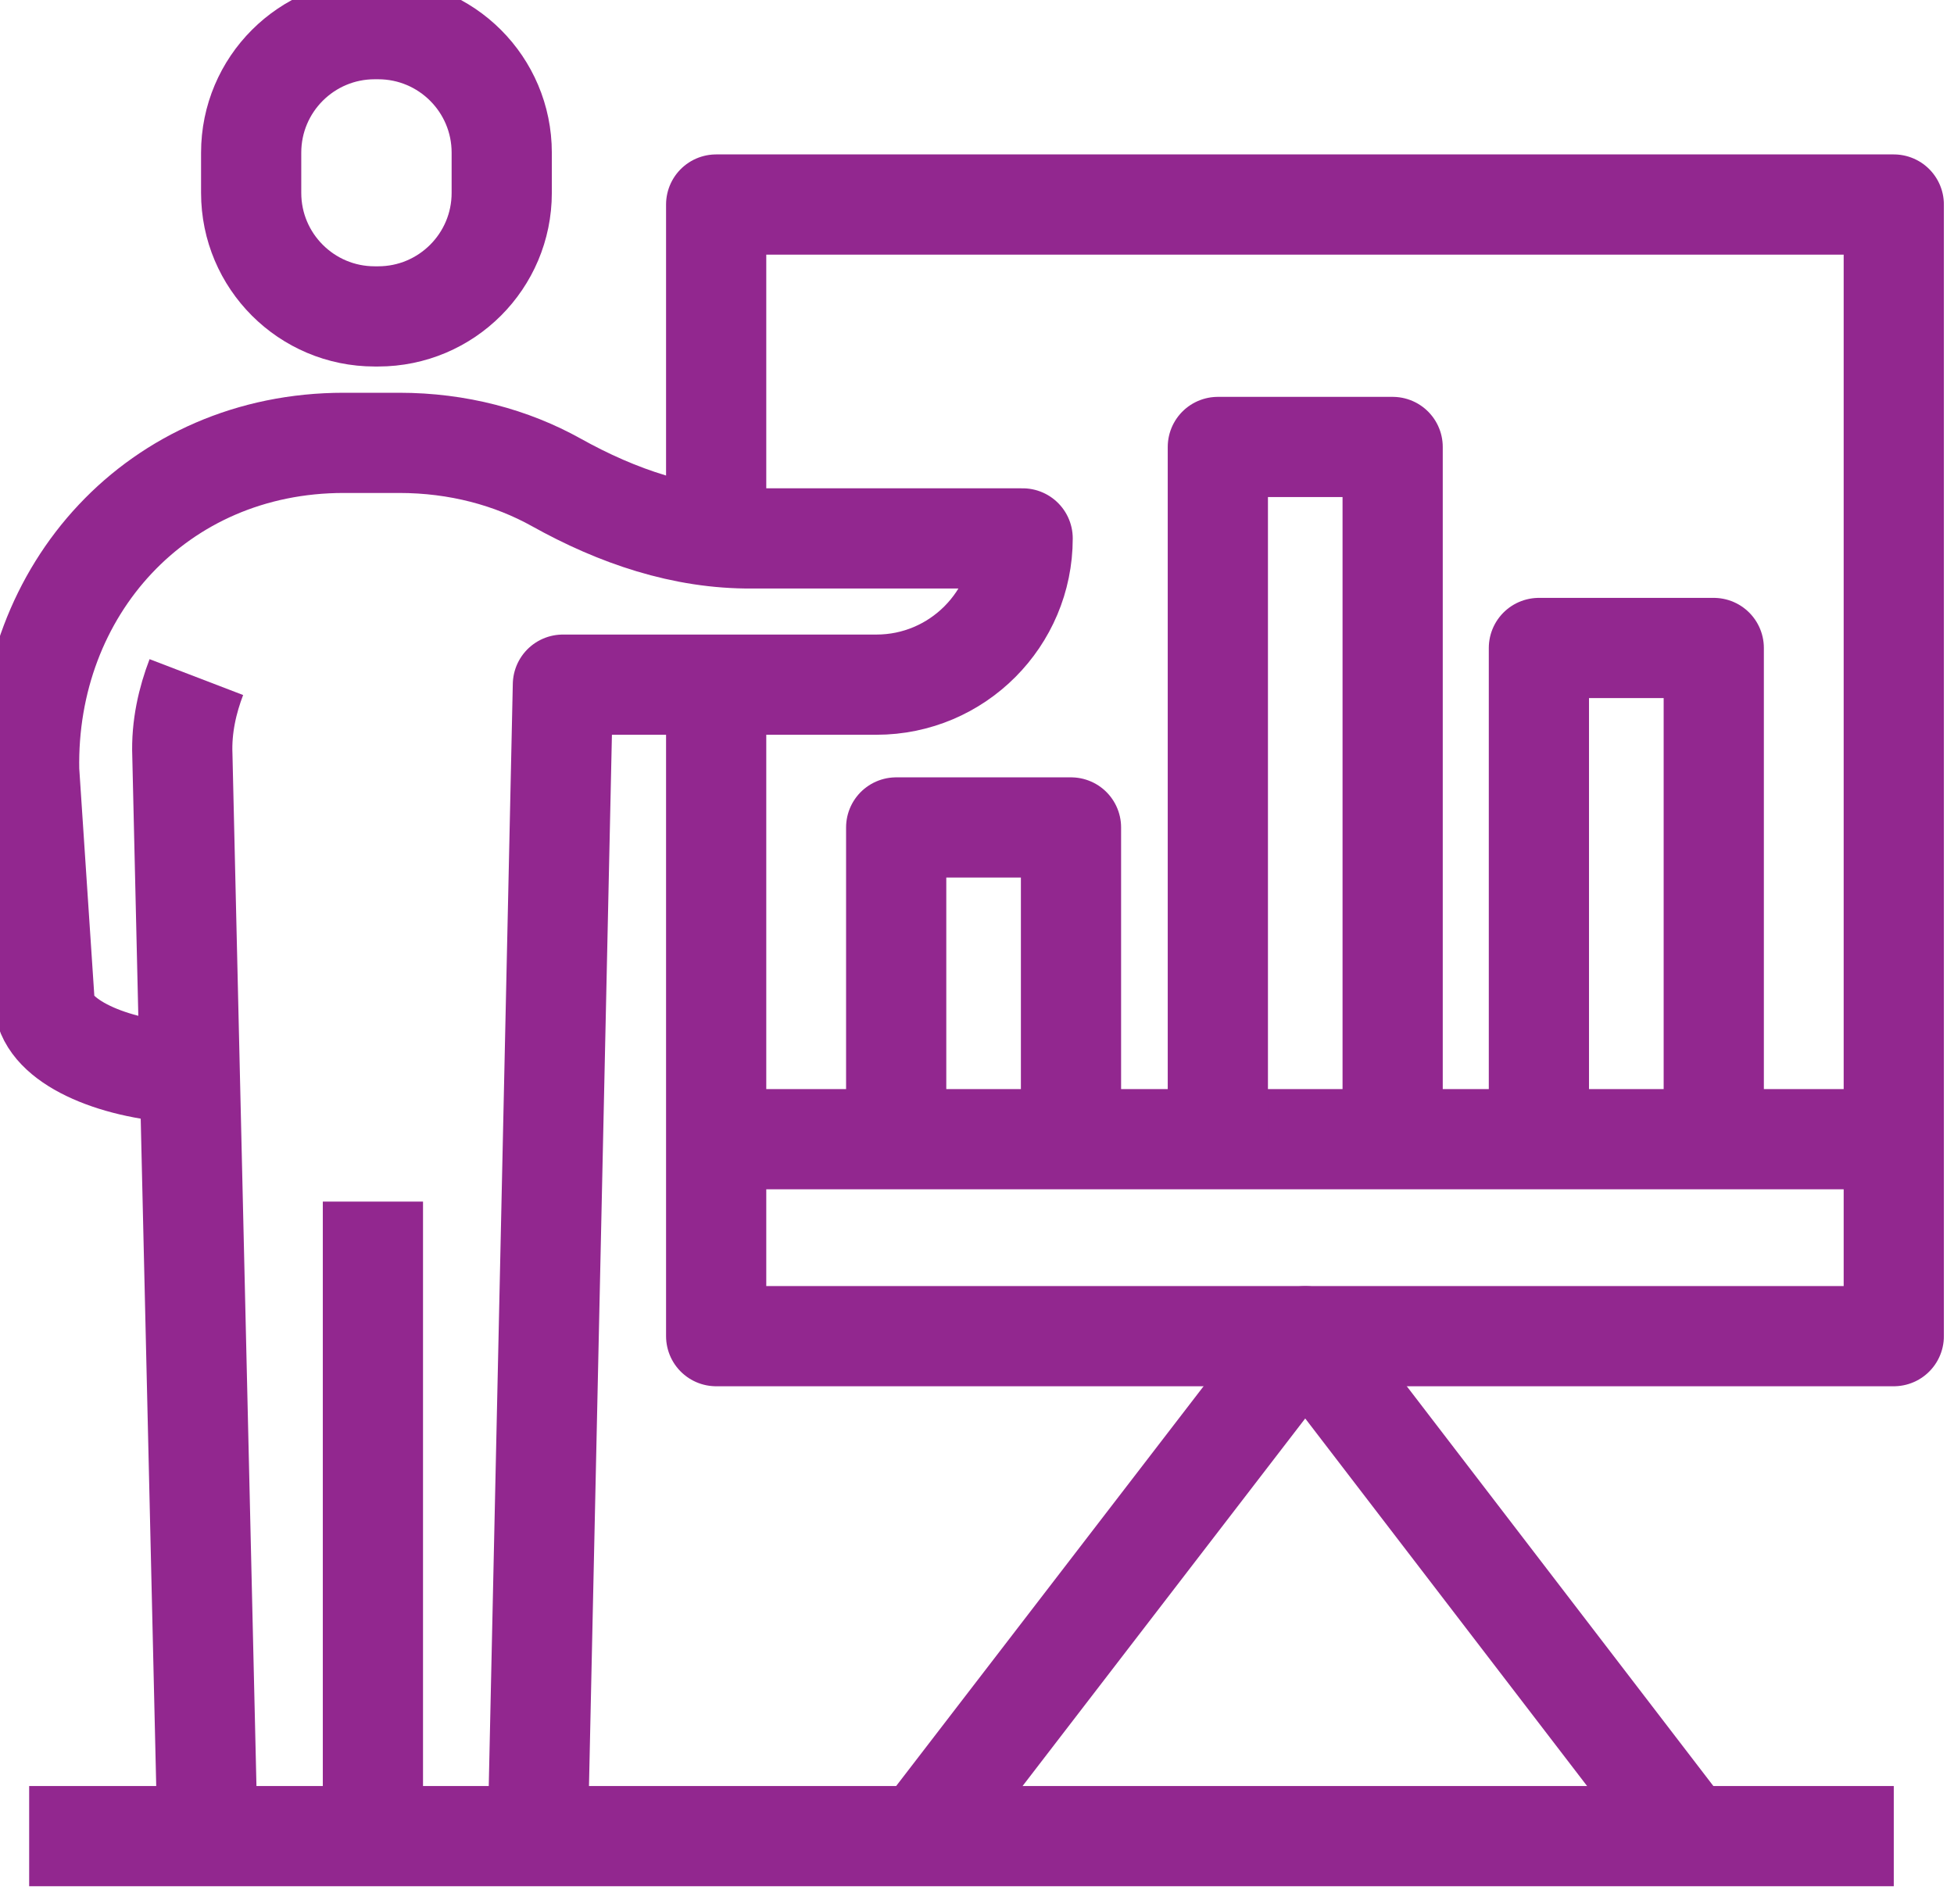
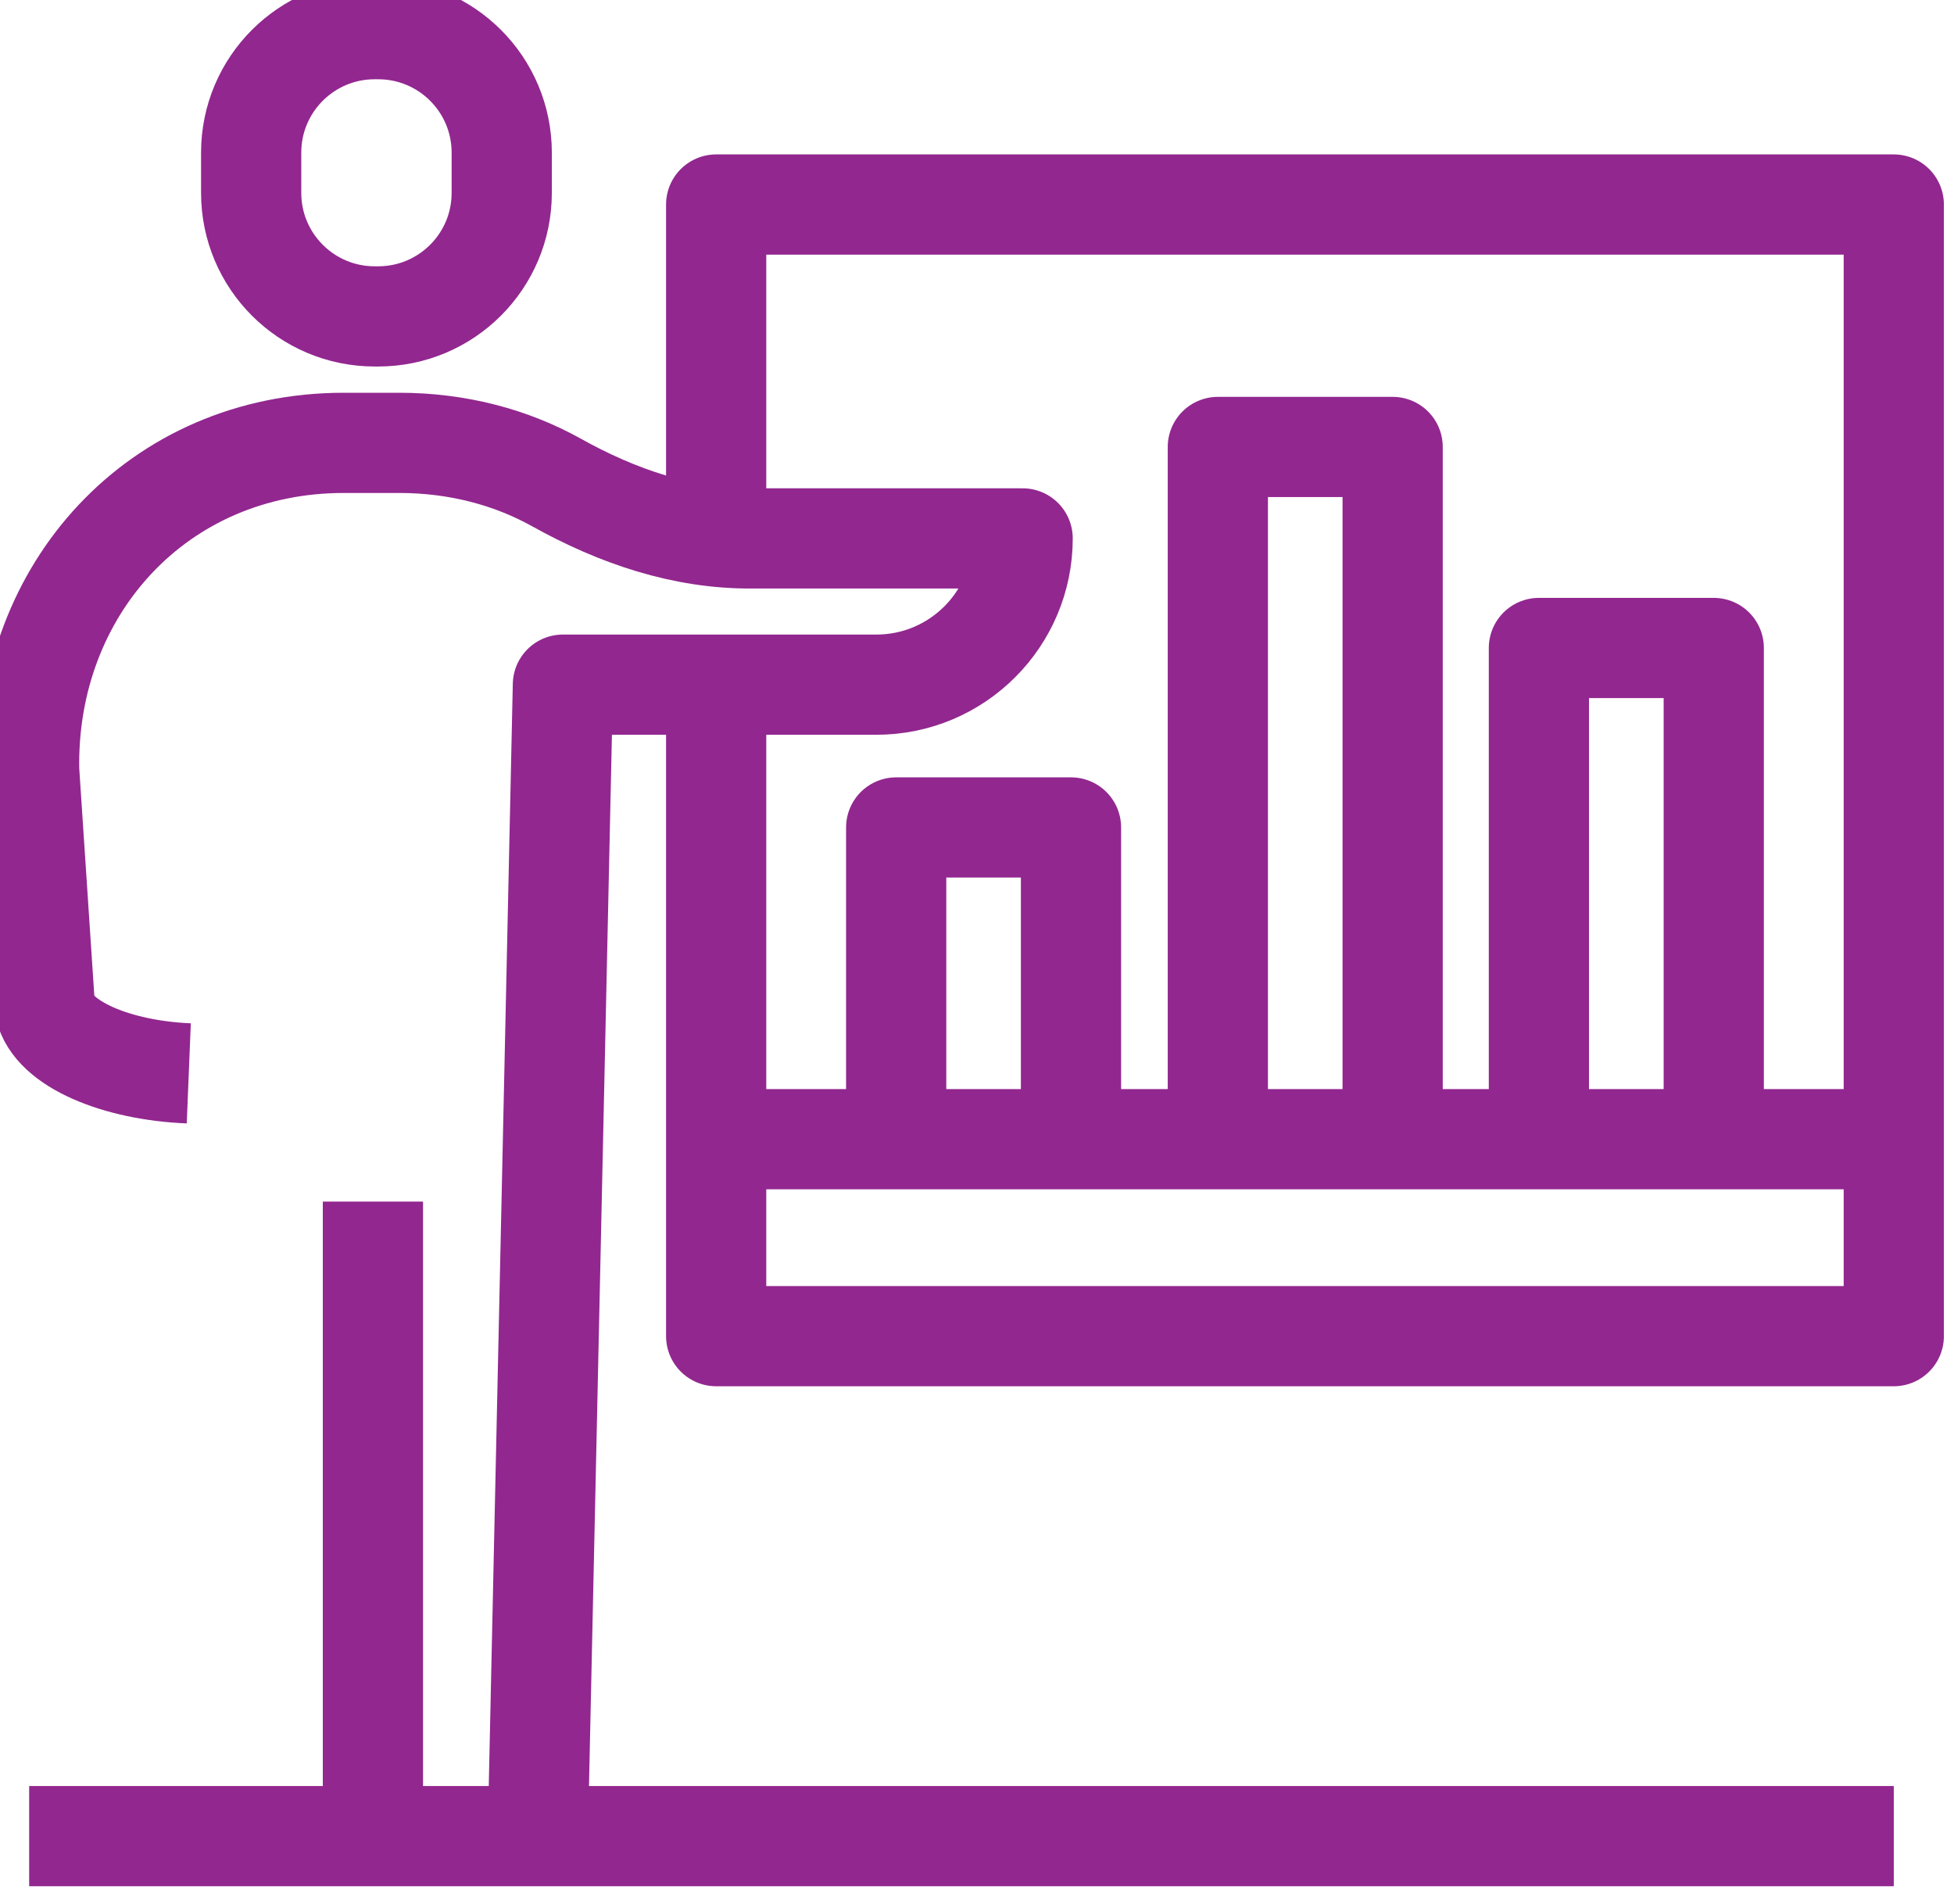
<svg xmlns="http://www.w3.org/2000/svg" width="39" height="38" viewBox="0 0 39 38" fill="none">
  <path d="M14.294 10.7V4.082H37.798V26.668H14.294V13.677" stroke="#92278F" stroke-width="2" stroke-linejoin="round" />
  <path d="M14.294 22.737H37.798" stroke="#92278F" stroke-width="2" stroke-linejoin="round" />
-   <path d="M18.352 36.682L26.052 26.669L33.704 36.647" stroke="#92278F" stroke-width="2" stroke-linejoin="round" />
  <path d="M0.582 36.647H37.798" stroke="#92278F" stroke-width="2" stroke-linejoin="round" />
  <path d="M17.887 22.737V16.515H21.376V22.737" stroke="#92278F" stroke-width="2" stroke-linejoin="round" />
  <path d="M24.307 22.738V8.921H27.796V22.738" stroke="#92278F" stroke-width="2" stroke-linejoin="round" />
  <path d="M30.715 22.737V12.933H34.205V22.737" stroke="#92278F" stroke-width="2" stroke-linejoin="round" />
  <path d="M7.443 36.578V23.982" stroke="#92278F" stroke-width="2" stroke-linejoin="round" />
-   <path d="M4.14 36.577L3.64 15.073C3.617 14.503 3.745 13.968 3.919 13.514" stroke="#92278F" stroke-width="2" stroke-linejoin="round" />
  <path d="M7.548 0.582H7.478C6.117 0.582 5.013 1.685 5.013 3.047V3.85C5.013 5.211 6.117 6.315 7.478 6.315H7.548C8.91 6.315 10.014 5.211 10.014 3.85V3.047C10.014 1.685 8.91 0.582 7.548 0.582Z" stroke="#92278F" stroke-width="2" stroke-linejoin="round" />
  <path d="M10.735 36.577L11.235 13.665H17.492C19.108 13.665 20.411 12.351 20.411 10.746H15.015C13.631 10.758 12.316 10.304 11.107 9.63C10.211 9.13 9.141 8.839 7.967 8.839H6.862C3.14 8.839 0.512 11.781 0.582 15.375L0.896 20.109C1.058 20.841 2.338 21.365 3.768 21.423" stroke="#92278F" stroke-width="2" stroke-linejoin="round" />
</svg>